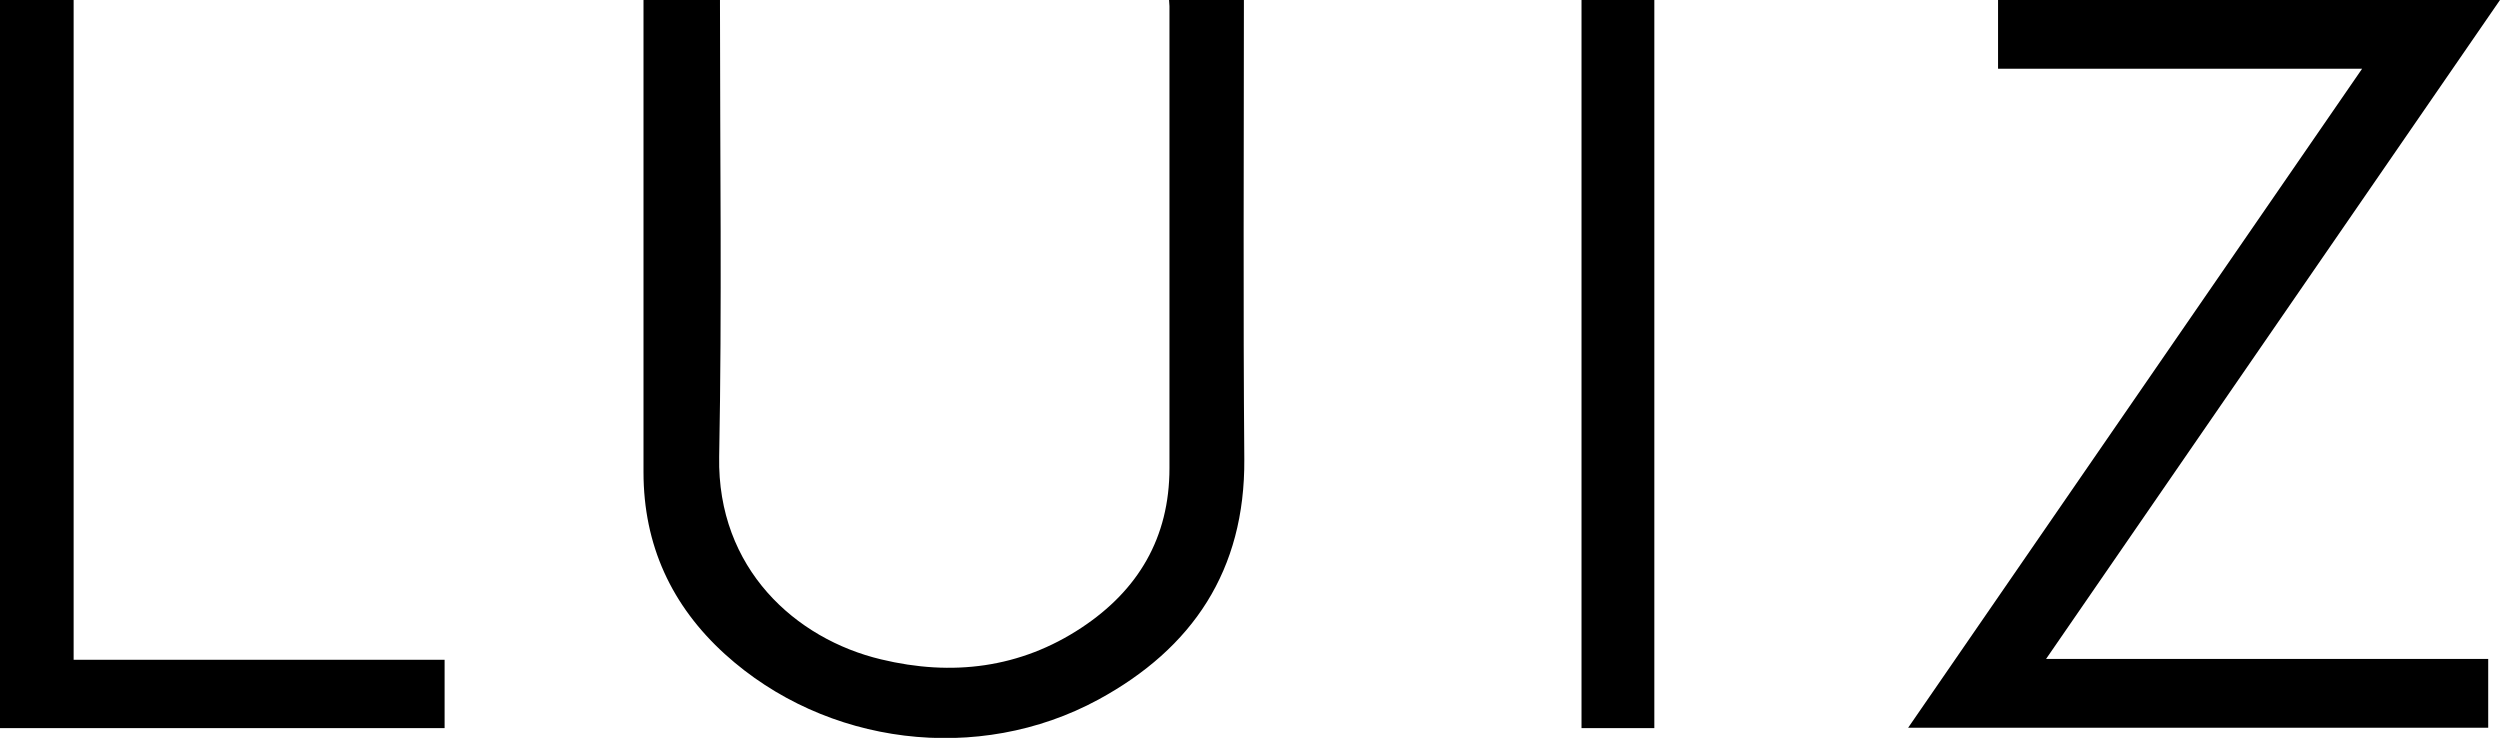
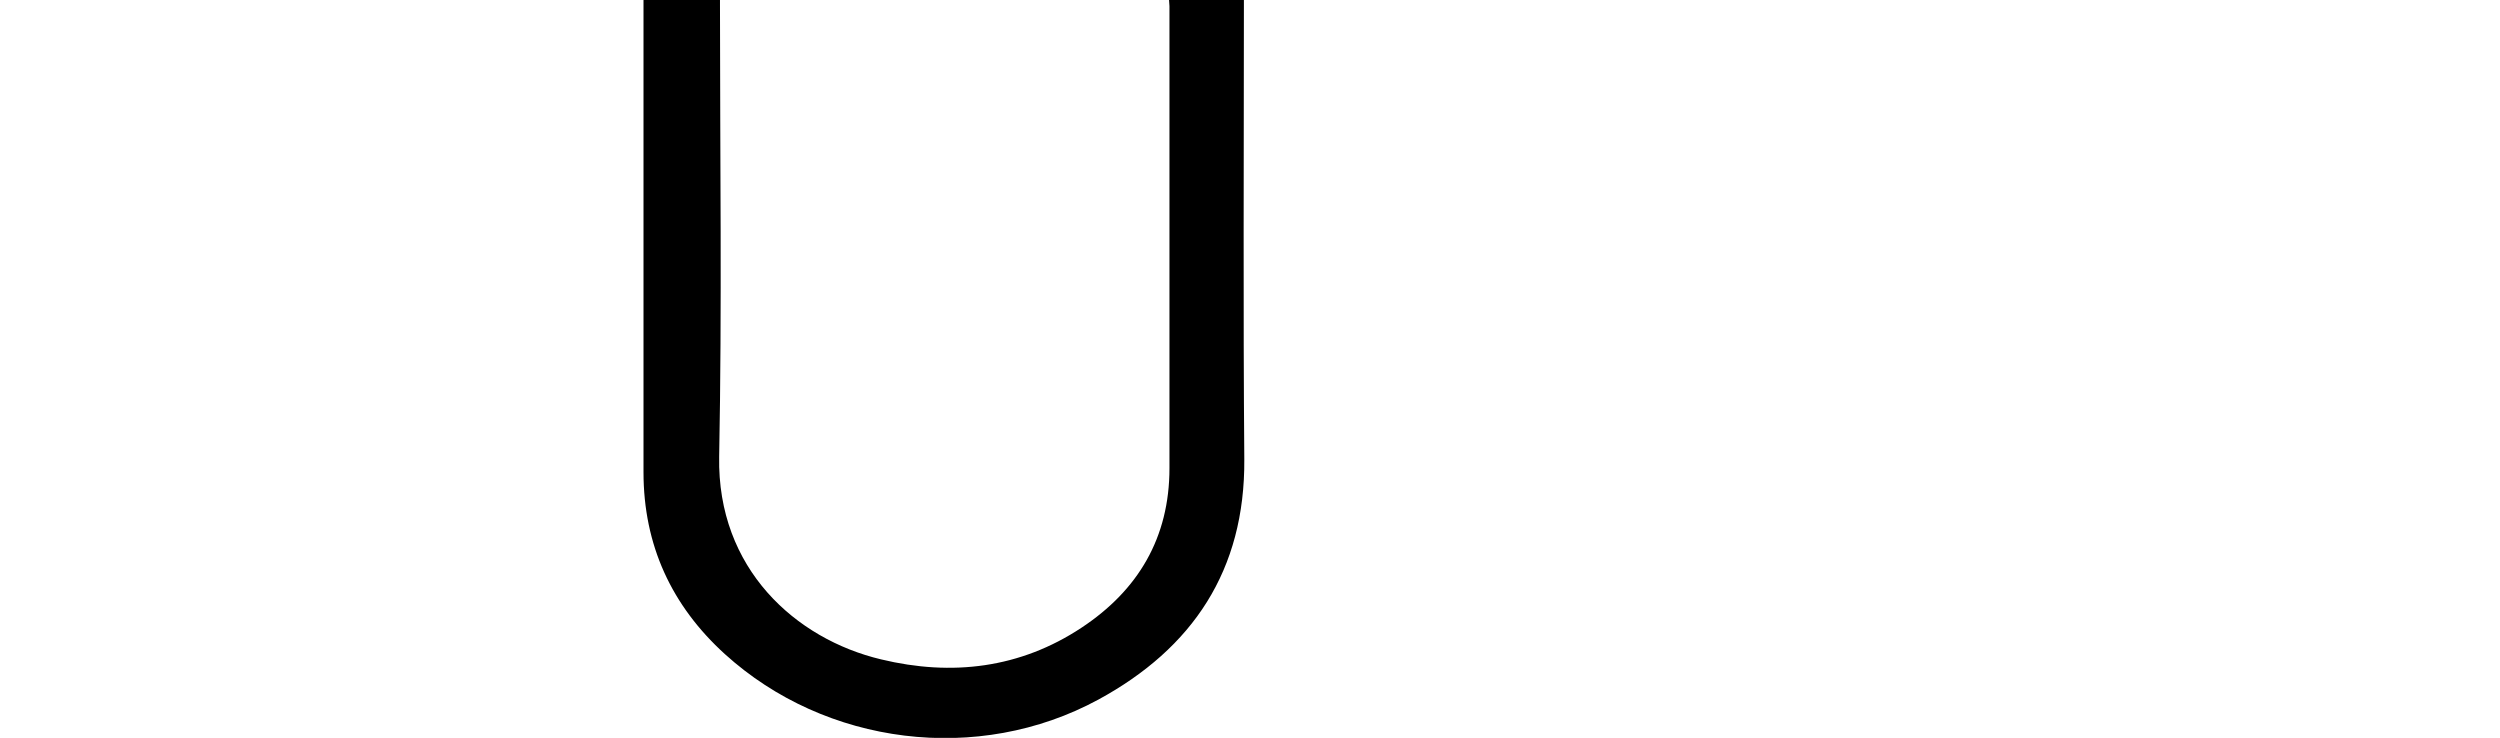
<svg xmlns="http://www.w3.org/2000/svg" id="Ebene_1" x="0px" y="0px" viewBox="0 0 614.6 181.4" style="enable-background:new 0 0 614.6 181.4;" xml:space="preserve">
  <path d="M287.4,0h18.4v1.3c0,37.2-0.2,74.4,0.1,111.6c0.2,27.3-12.7,46.5-35.9,59.1c-29.5,16-67,11.3-91.8-11.2 c-13.1-11.9-20-26.8-20-44.7c0-38.3,0-76.7,0-115V0h18.8v1.3c0,37,0.5,74-0.2,111c-0.5,27.5,18.8,44.8,39.8,49.8 c17.4,4.2,34.2,2.2,49.3-7.8c13.9-9.2,21.6-22.1,21.6-39.2c0-37.9,0-75.7,0-113.6L287.4,0z" />
-   <path d="M611.7,162v16.9H469.1l111.6-162h-89.5V0h123.4L503,162H611.7z" />
-   <polygon points="0,0 0,179 109.3,179 109.3,162.2 18.1,162.2 18.1,0 " />
-   <rect x="388.8" width="17.9" height="179" />
</svg>